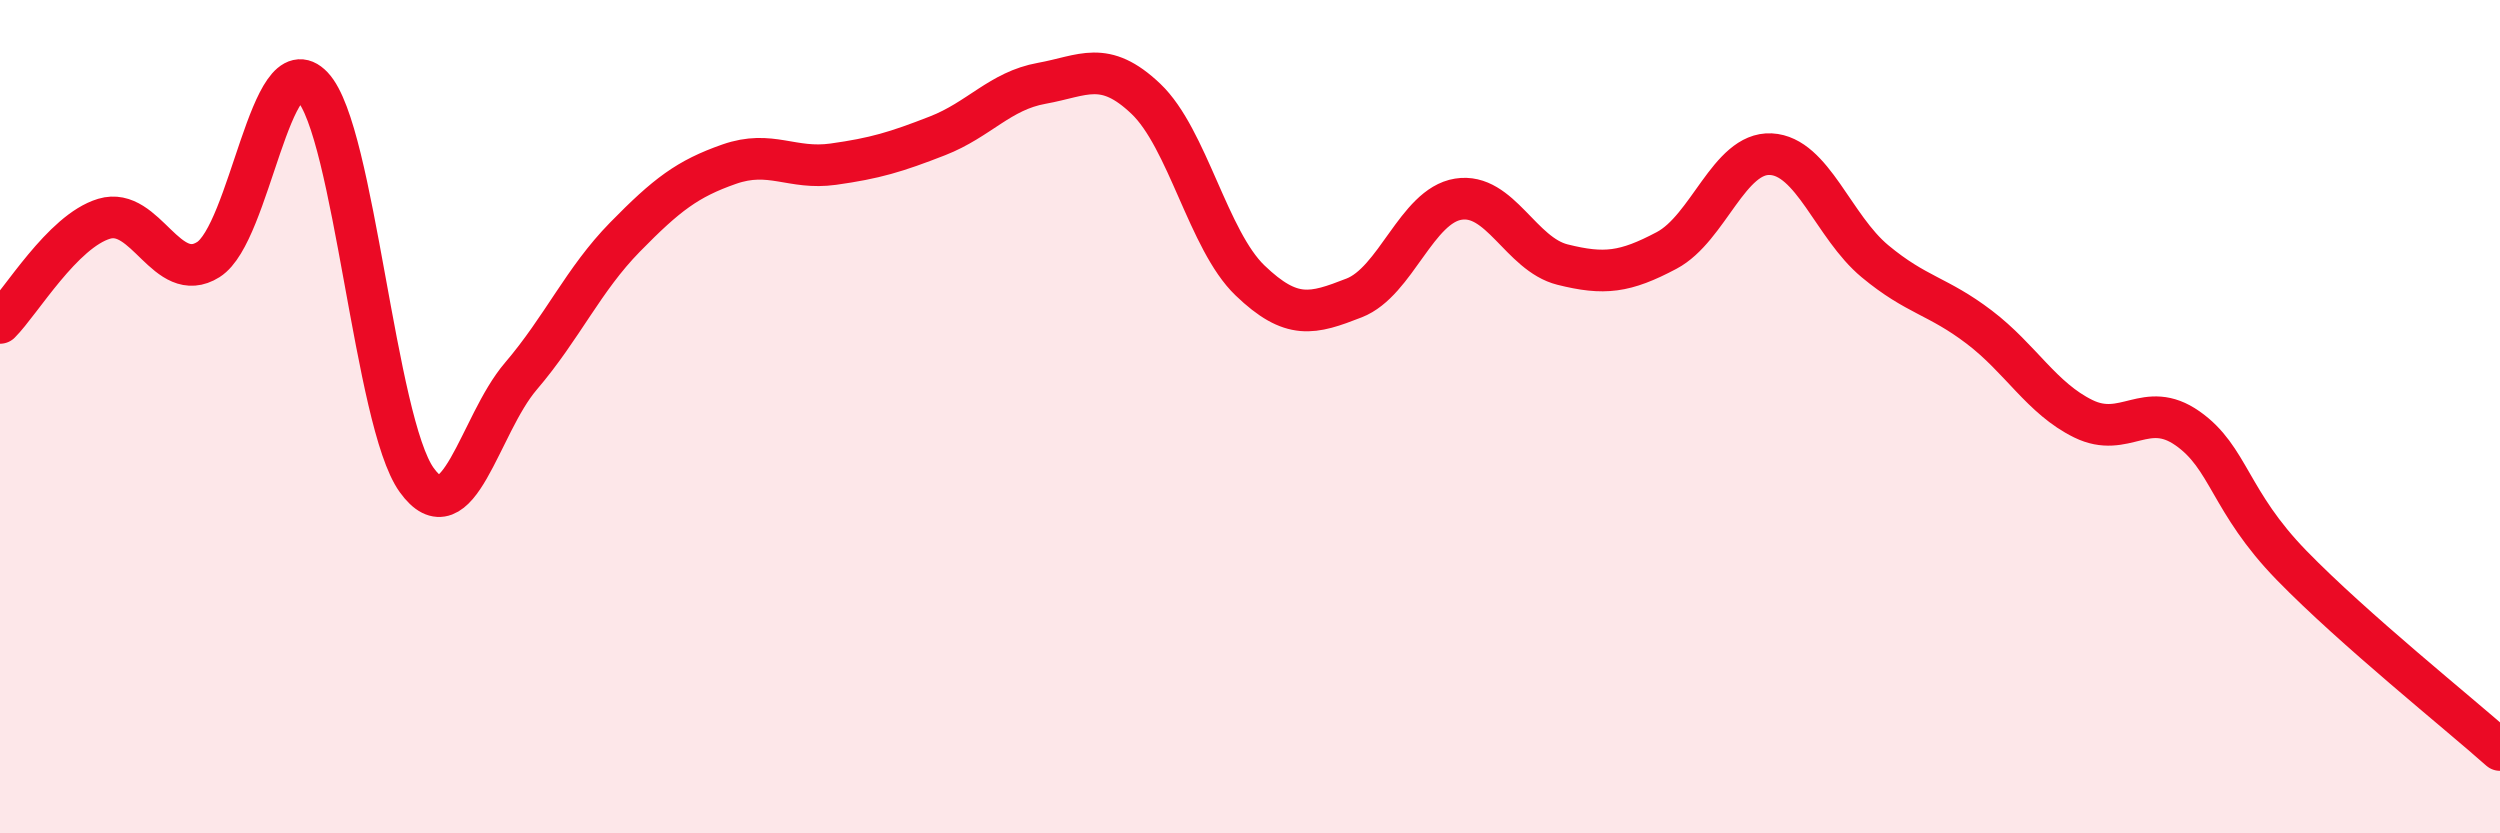
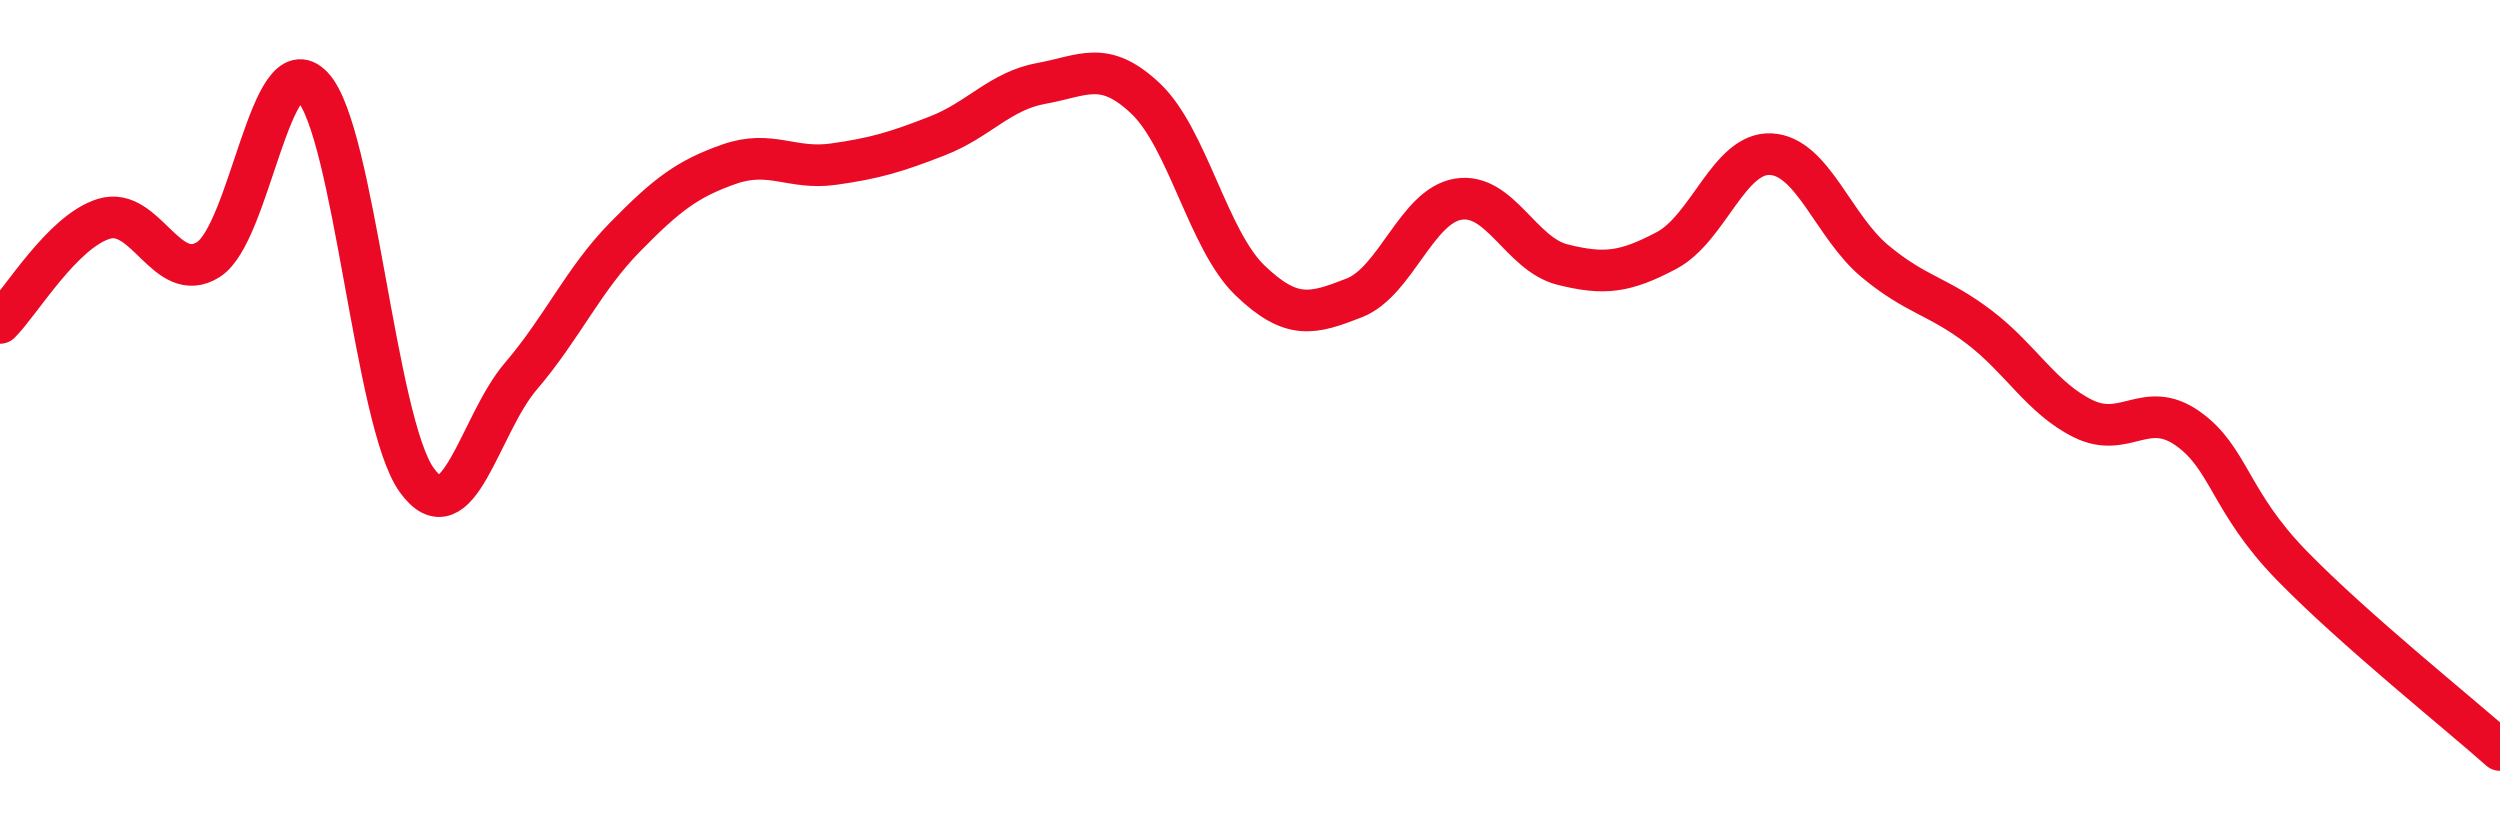
<svg xmlns="http://www.w3.org/2000/svg" width="60" height="20" viewBox="0 0 60 20">
-   <path d="M 0,7.75 C 0.5,7.25 1.5,5.55 2.5,5.25 C 3.5,4.95 4,6.86 5,6.23 C 6,5.6 6.5,1.02 7.5,2.08 C 8.5,3.14 9,10.13 10,11.52 C 11,12.91 11.5,10.2 12.5,9.03 C 13.5,7.86 14,6.71 15,5.69 C 16,4.67 16.5,4.29 17.5,3.94 C 18.5,3.59 19,4.08 20,3.94 C 21,3.8 21.5,3.65 22.5,3.26 C 23.5,2.87 24,2.18 25,2 C 26,1.82 26.5,1.42 27.5,2.37 C 28.5,3.32 29,5.77 30,6.73 C 31,7.69 31.5,7.54 32.5,7.15 C 33.5,6.76 34,4.94 35,4.78 C 36,4.62 36.5,6.1 37.5,6.35 C 38.5,6.6 39,6.54 40,6.01 C 41,5.48 41.5,3.65 42.5,3.7 C 43.5,3.75 44,5.44 45,6.27 C 46,7.1 46.5,7.09 47.5,7.85 C 48.5,8.61 49,9.56 50,10.05 C 51,10.54 51.5,9.58 52.5,10.28 C 53.5,10.98 53.5,12.03 55,13.57 C 56.5,15.11 59,17.11 60,18L60 20L0 20Z" fill="#EB0A25" opacity="0.1" stroke-linecap="round" stroke-linejoin="round" />
  <path d="M 0,7.75 C 0.5,7.25 1.5,5.55 2.5,5.25 C 3.5,4.95 4,6.86 5,6.23 C 6,5.6 6.5,1.02 7.5,2.08 C 8.5,3.14 9,10.13 10,11.52 C 11,12.91 11.5,10.2 12.5,9.03 C 13.5,7.86 14,6.71 15,5.69 C 16,4.67 16.5,4.29 17.5,3.94 C 18.5,3.59 19,4.08 20,3.94 C 21,3.8 21.5,3.65 22.5,3.26 C 23.5,2.87 24,2.18 25,2 C 26,1.82 26.5,1.42 27.5,2.37 C 28.5,3.32 29,5.77 30,6.73 C 31,7.69 31.5,7.54 32.5,7.15 C 33.5,6.76 34,4.94 35,4.78 C 36,4.62 36.5,6.1 37.5,6.35 C 38.5,6.6 39,6.54 40,6.01 C 41,5.48 41.5,3.65 42.5,3.7 C 43.5,3.75 44,5.44 45,6.27 C 46,7.1 46.5,7.09 47.5,7.85 C 48.5,8.61 49,9.56 50,10.05 C 51,10.54 51.5,9.58 52.5,10.28 C 53.5,10.98 53.5,12.03 55,13.57 C 56.5,15.11 59,17.11 60,18" stroke="#EB0A25" stroke-width="1" fill="none" stroke-linecap="round" stroke-linejoin="round" />
</svg>